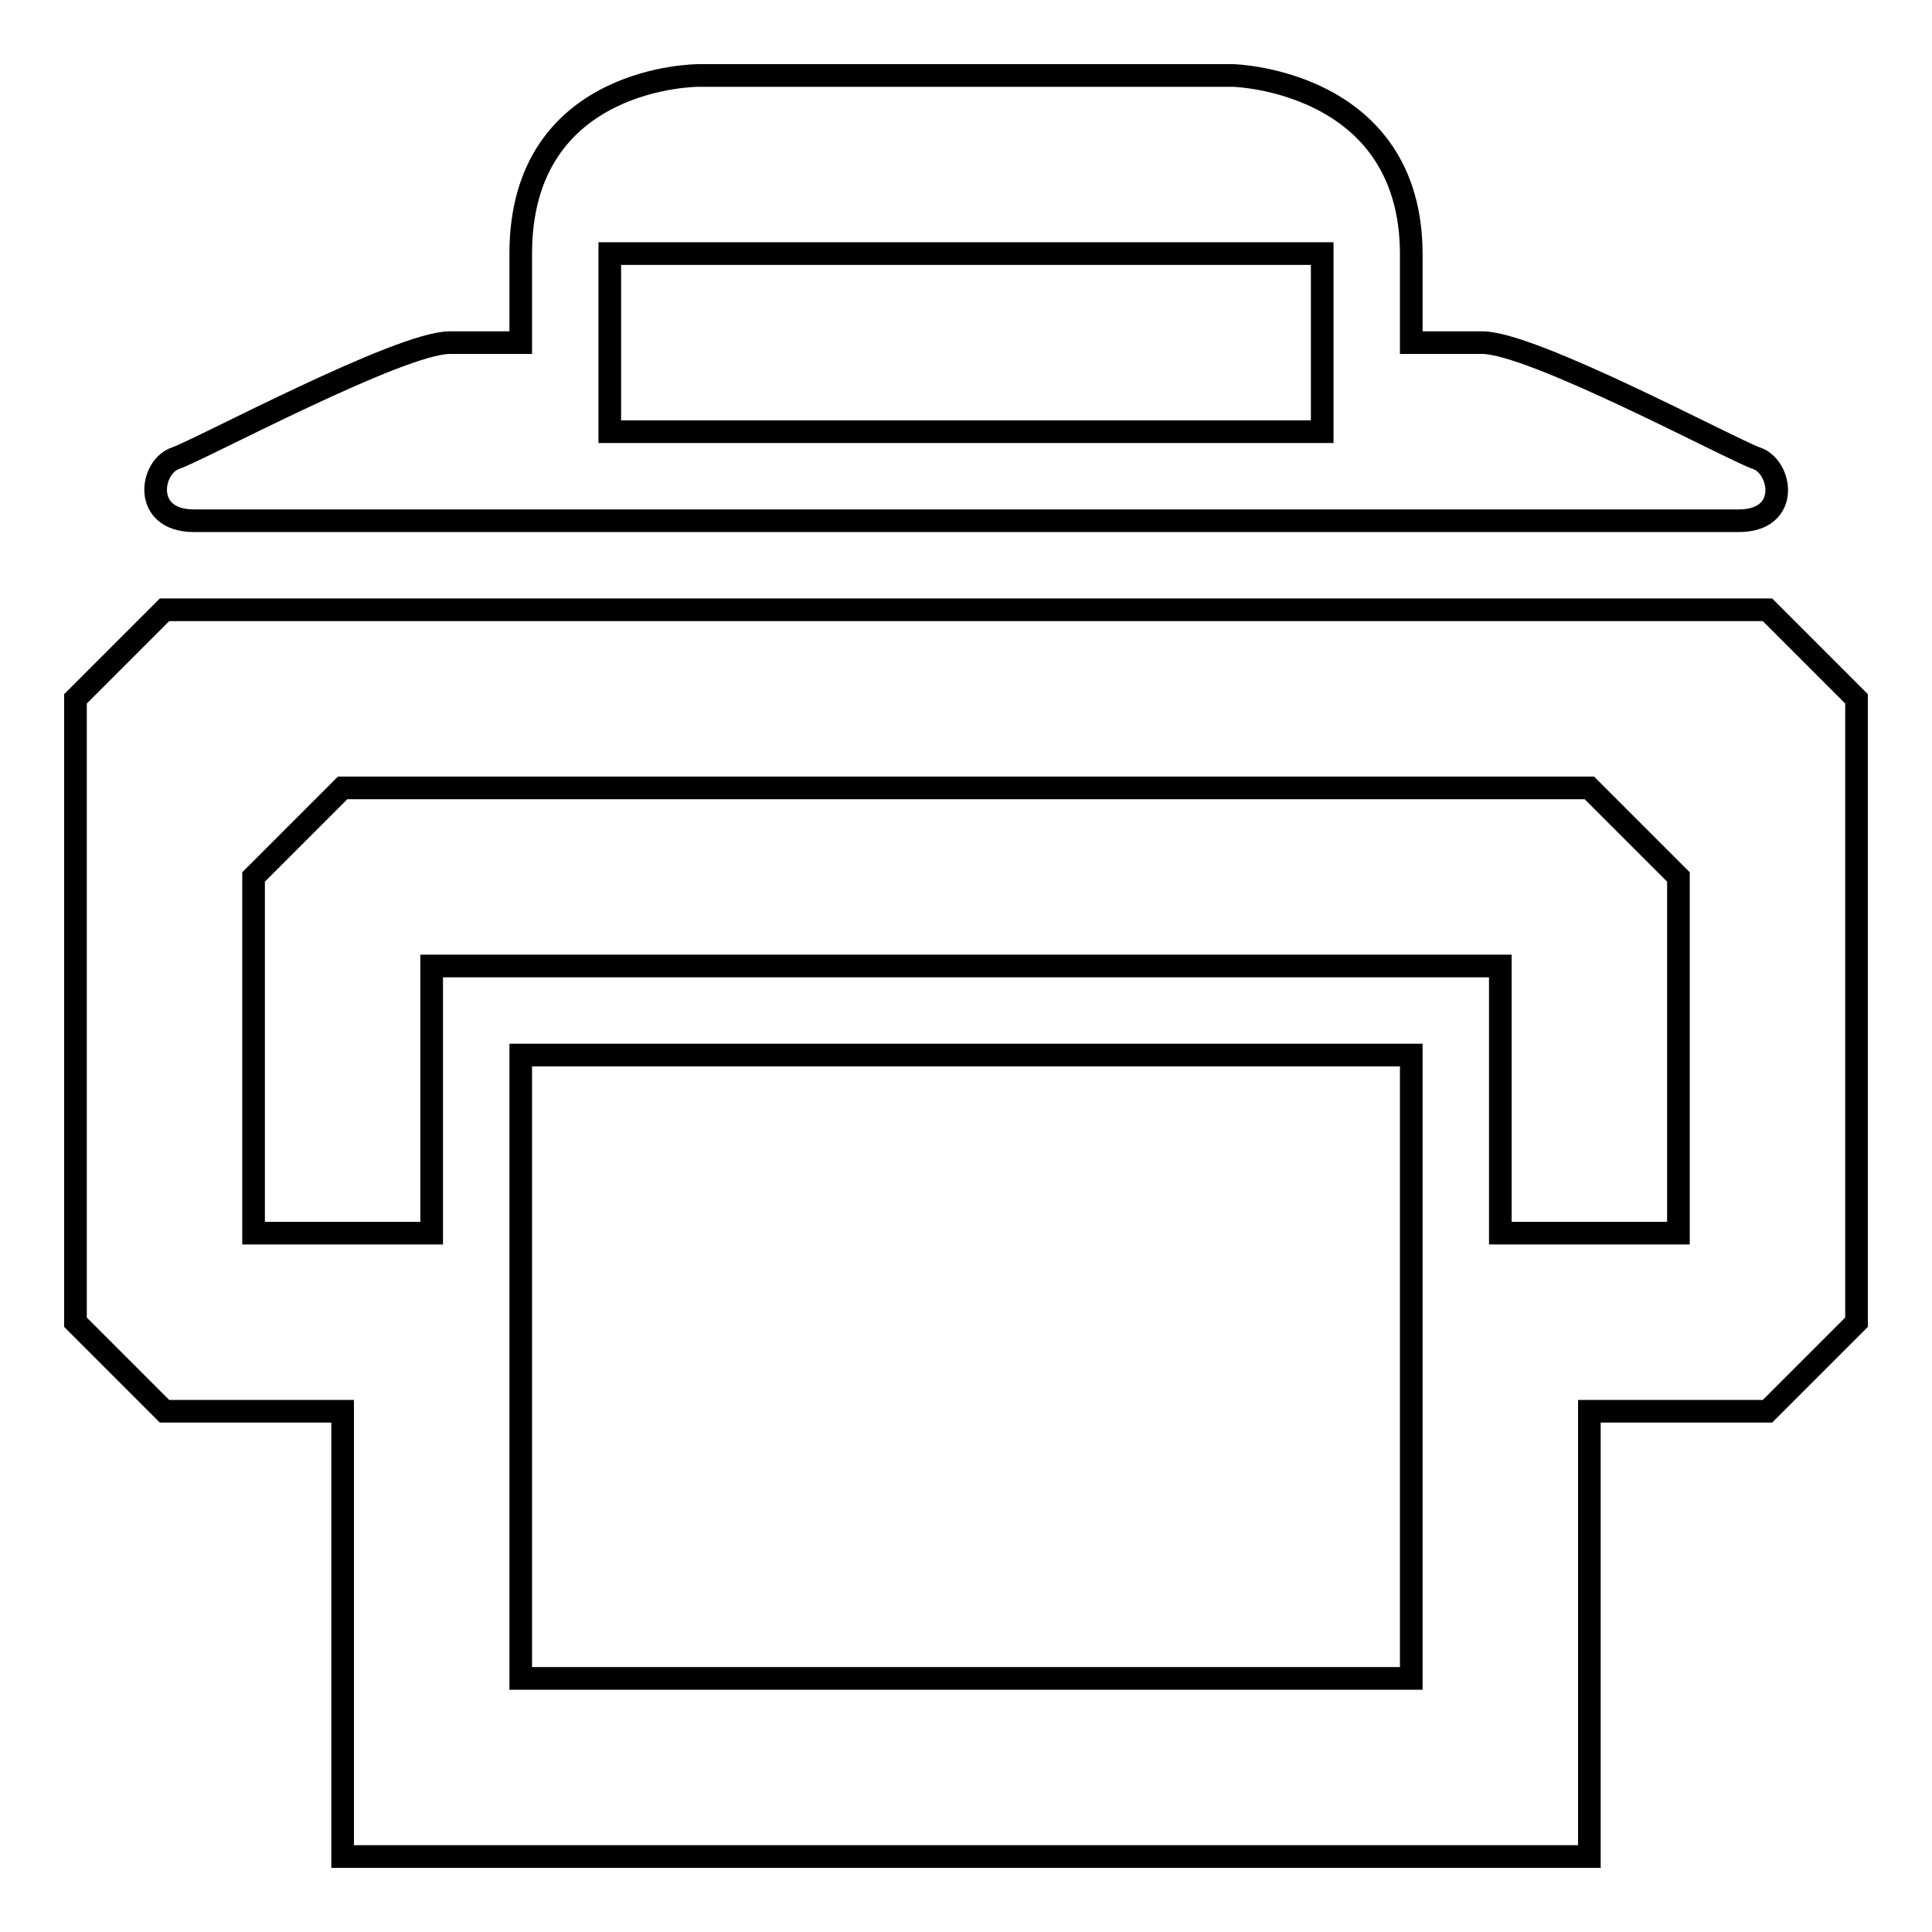
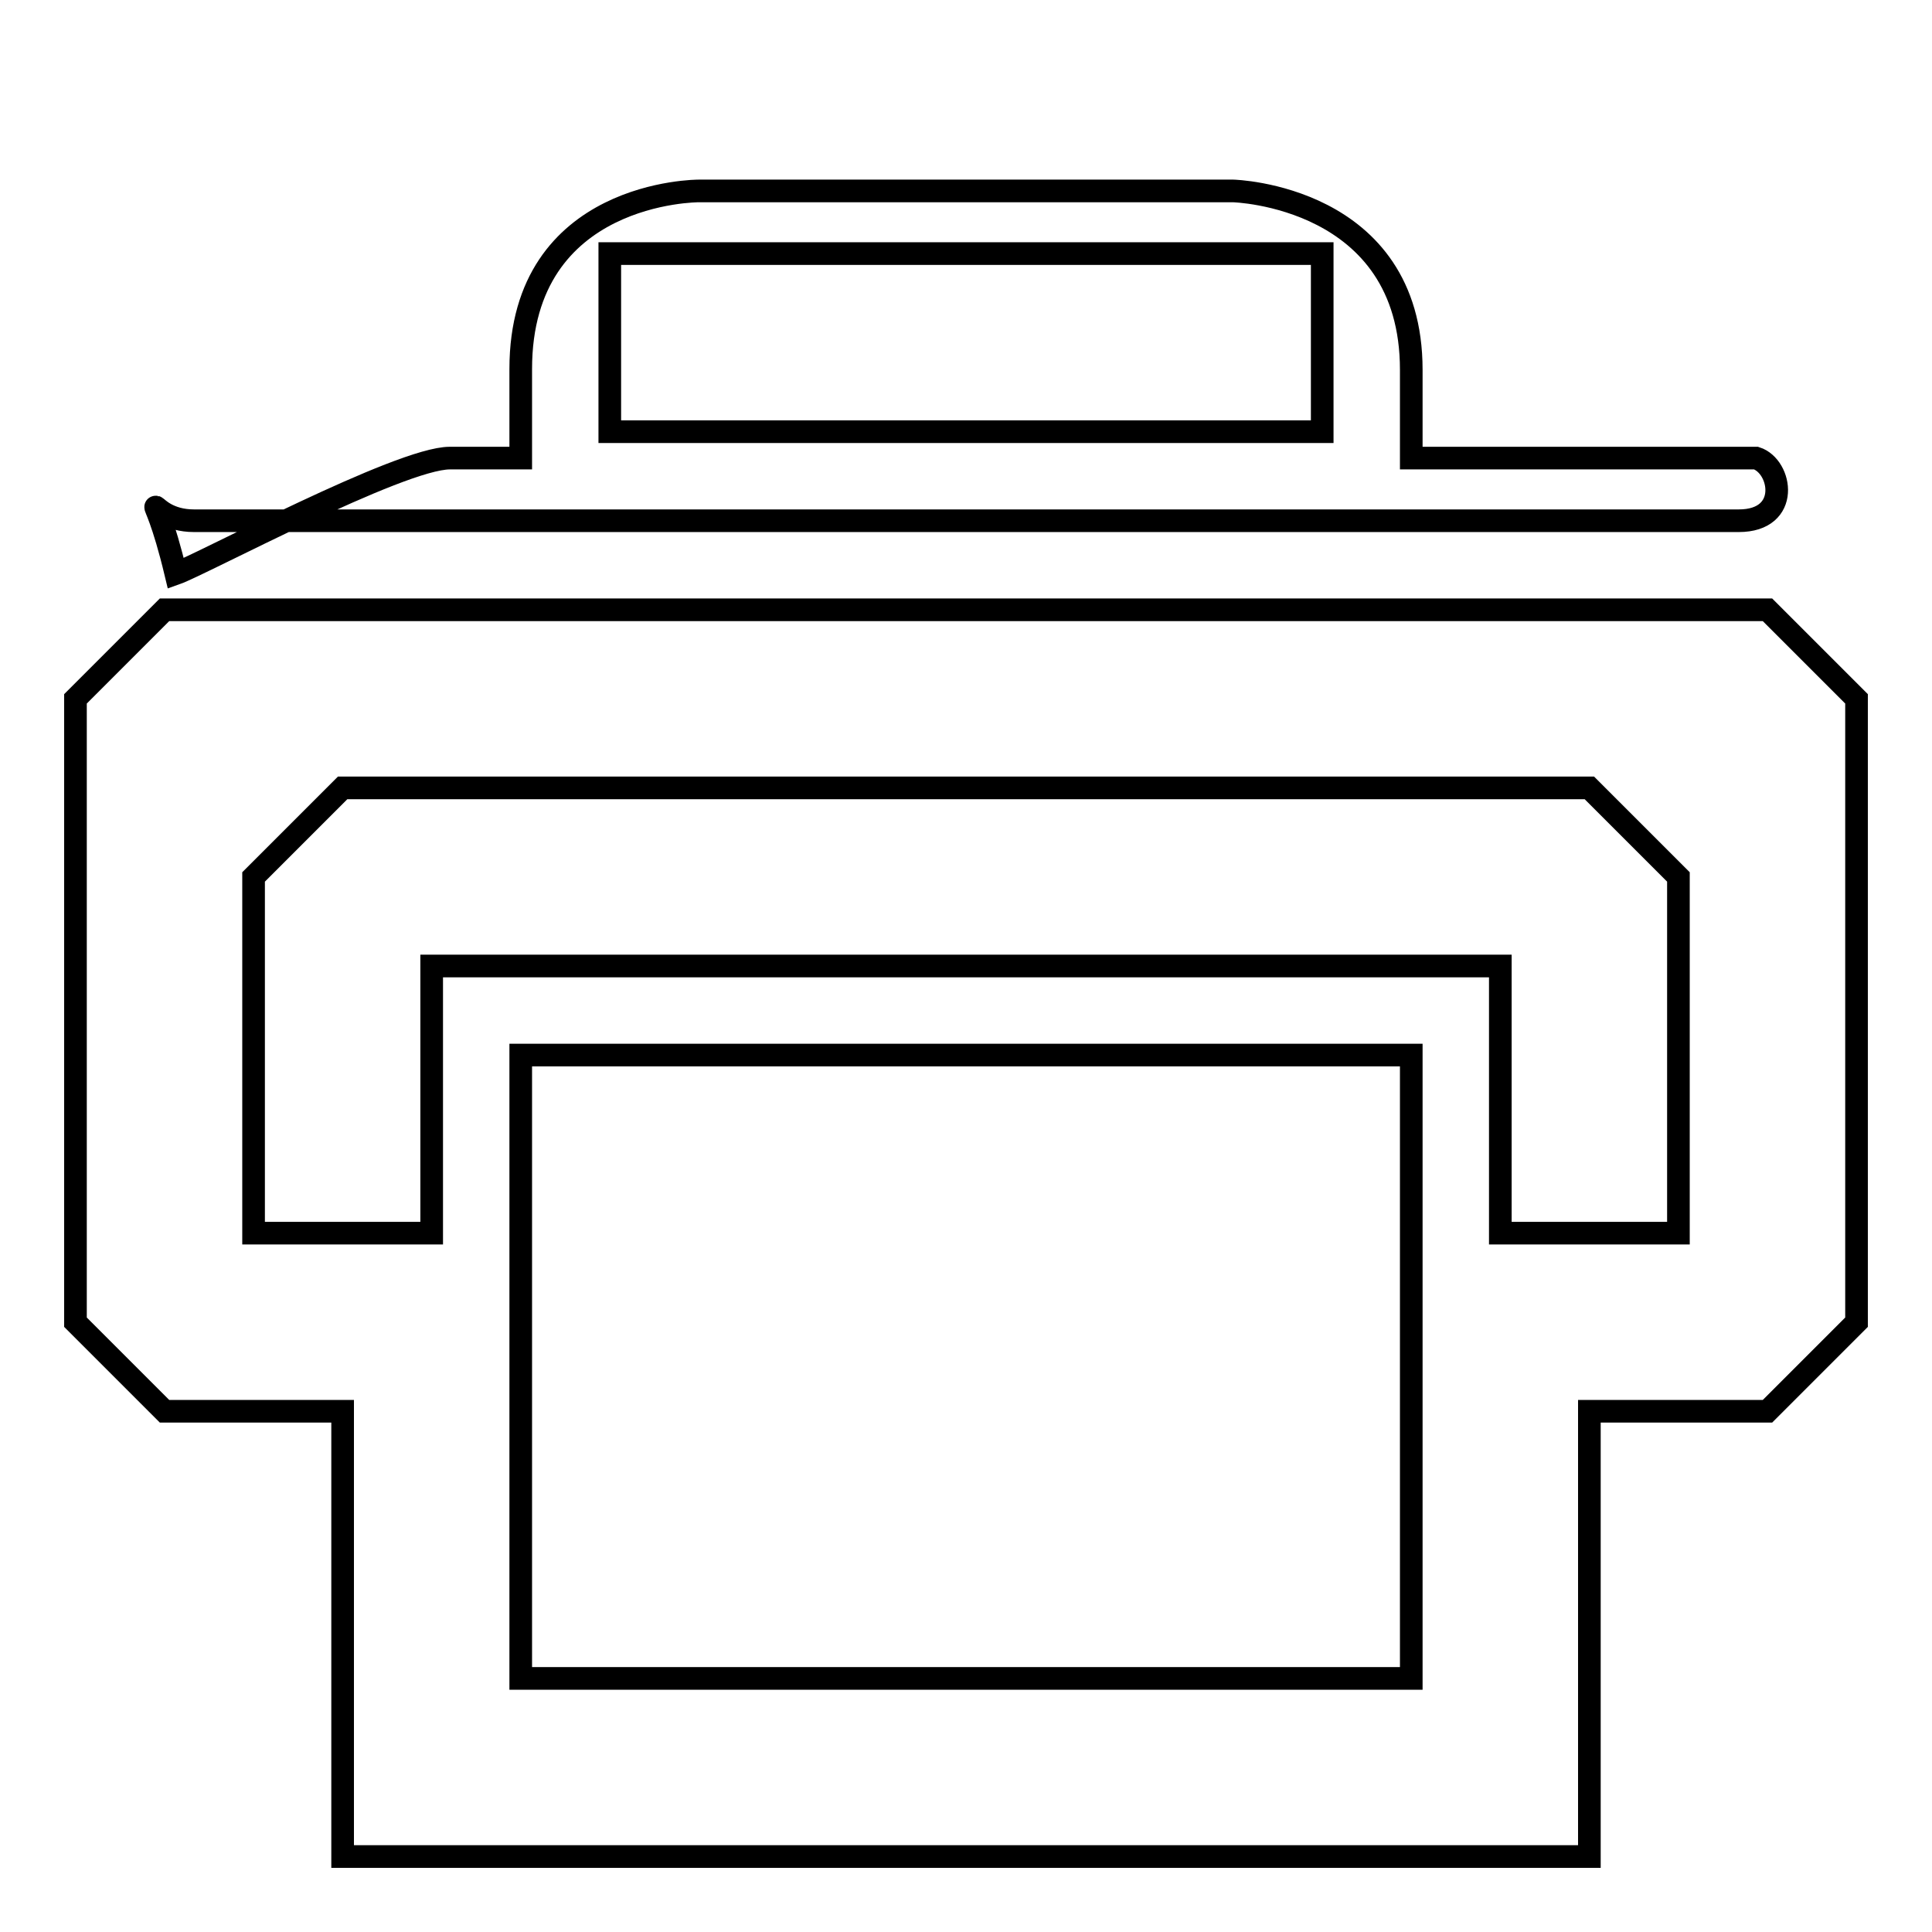
<svg xmlns="http://www.w3.org/2000/svg" version="1.1" x="0px" y="0px" viewBox="0 0 256 256" enable-background="new 0 0 256 256" xml:space="preserve">
  <g>
    <g>
-       <path stroke-width="3" fill-opacity="0" stroke="#000000" d="M25.7,69h204.7c6.9,0,5.7-7.2,2.3-8.3c-3.4-1.2-29.6-15.3-36.3-15.3H187c0,0,0-5.3,0-11.7c0-23.1-23.6-23.7-23.6-23.7H92.6c0,0-23.6-0.1-23.6,23.6c0,6.8,0,11.8,0,11.8h-9.4c-6.6,0-32.9,14.1-36.3,15.3C19.9,61.8,18.8,69,25.7,69z M80.8,33.6h94.4v23.6H80.8V33.6z M234.2,80.8H21.8c-2.6,2.6-8.5,8.5-11.8,11.8v82.6c5.9,5.9,9.6,9.6,11.8,11.8h23.6v59h165.2v-59h23.6c2.6-2.6,5.9-5.9,11.8-11.8V92.6C244.3,90.9,237.9,84.5,234.2,80.8z M187,222.4H69v-82.6h118V222.4z M222.4,163.4h-23.6V128H57.2v35.4H33.6v-47.2l11.8-11.8h165.2l11.8,11.8V163.4z" />
+       <path stroke-width="3" fill-opacity="0" stroke="#000000" d="M25.7,69h204.7c6.9,0,5.7-7.2,2.3-8.3H187c0,0,0-5.3,0-11.7c0-23.1-23.6-23.7-23.6-23.7H92.6c0,0-23.6-0.1-23.6,23.6c0,6.8,0,11.8,0,11.8h-9.4c-6.6,0-32.9,14.1-36.3,15.3C19.9,61.8,18.8,69,25.7,69z M80.8,33.6h94.4v23.6H80.8V33.6z M234.2,80.8H21.8c-2.6,2.6-8.5,8.5-11.8,11.8v82.6c5.9,5.9,9.6,9.6,11.8,11.8h23.6v59h165.2v-59h23.6c2.6-2.6,5.9-5.9,11.8-11.8V92.6C244.3,90.9,237.9,84.5,234.2,80.8z M187,222.4H69v-82.6h118V222.4z M222.4,163.4h-23.6V128H57.2v35.4H33.6v-47.2l11.8-11.8h165.2l11.8,11.8V163.4z" />
    </g>
  </g>
</svg>